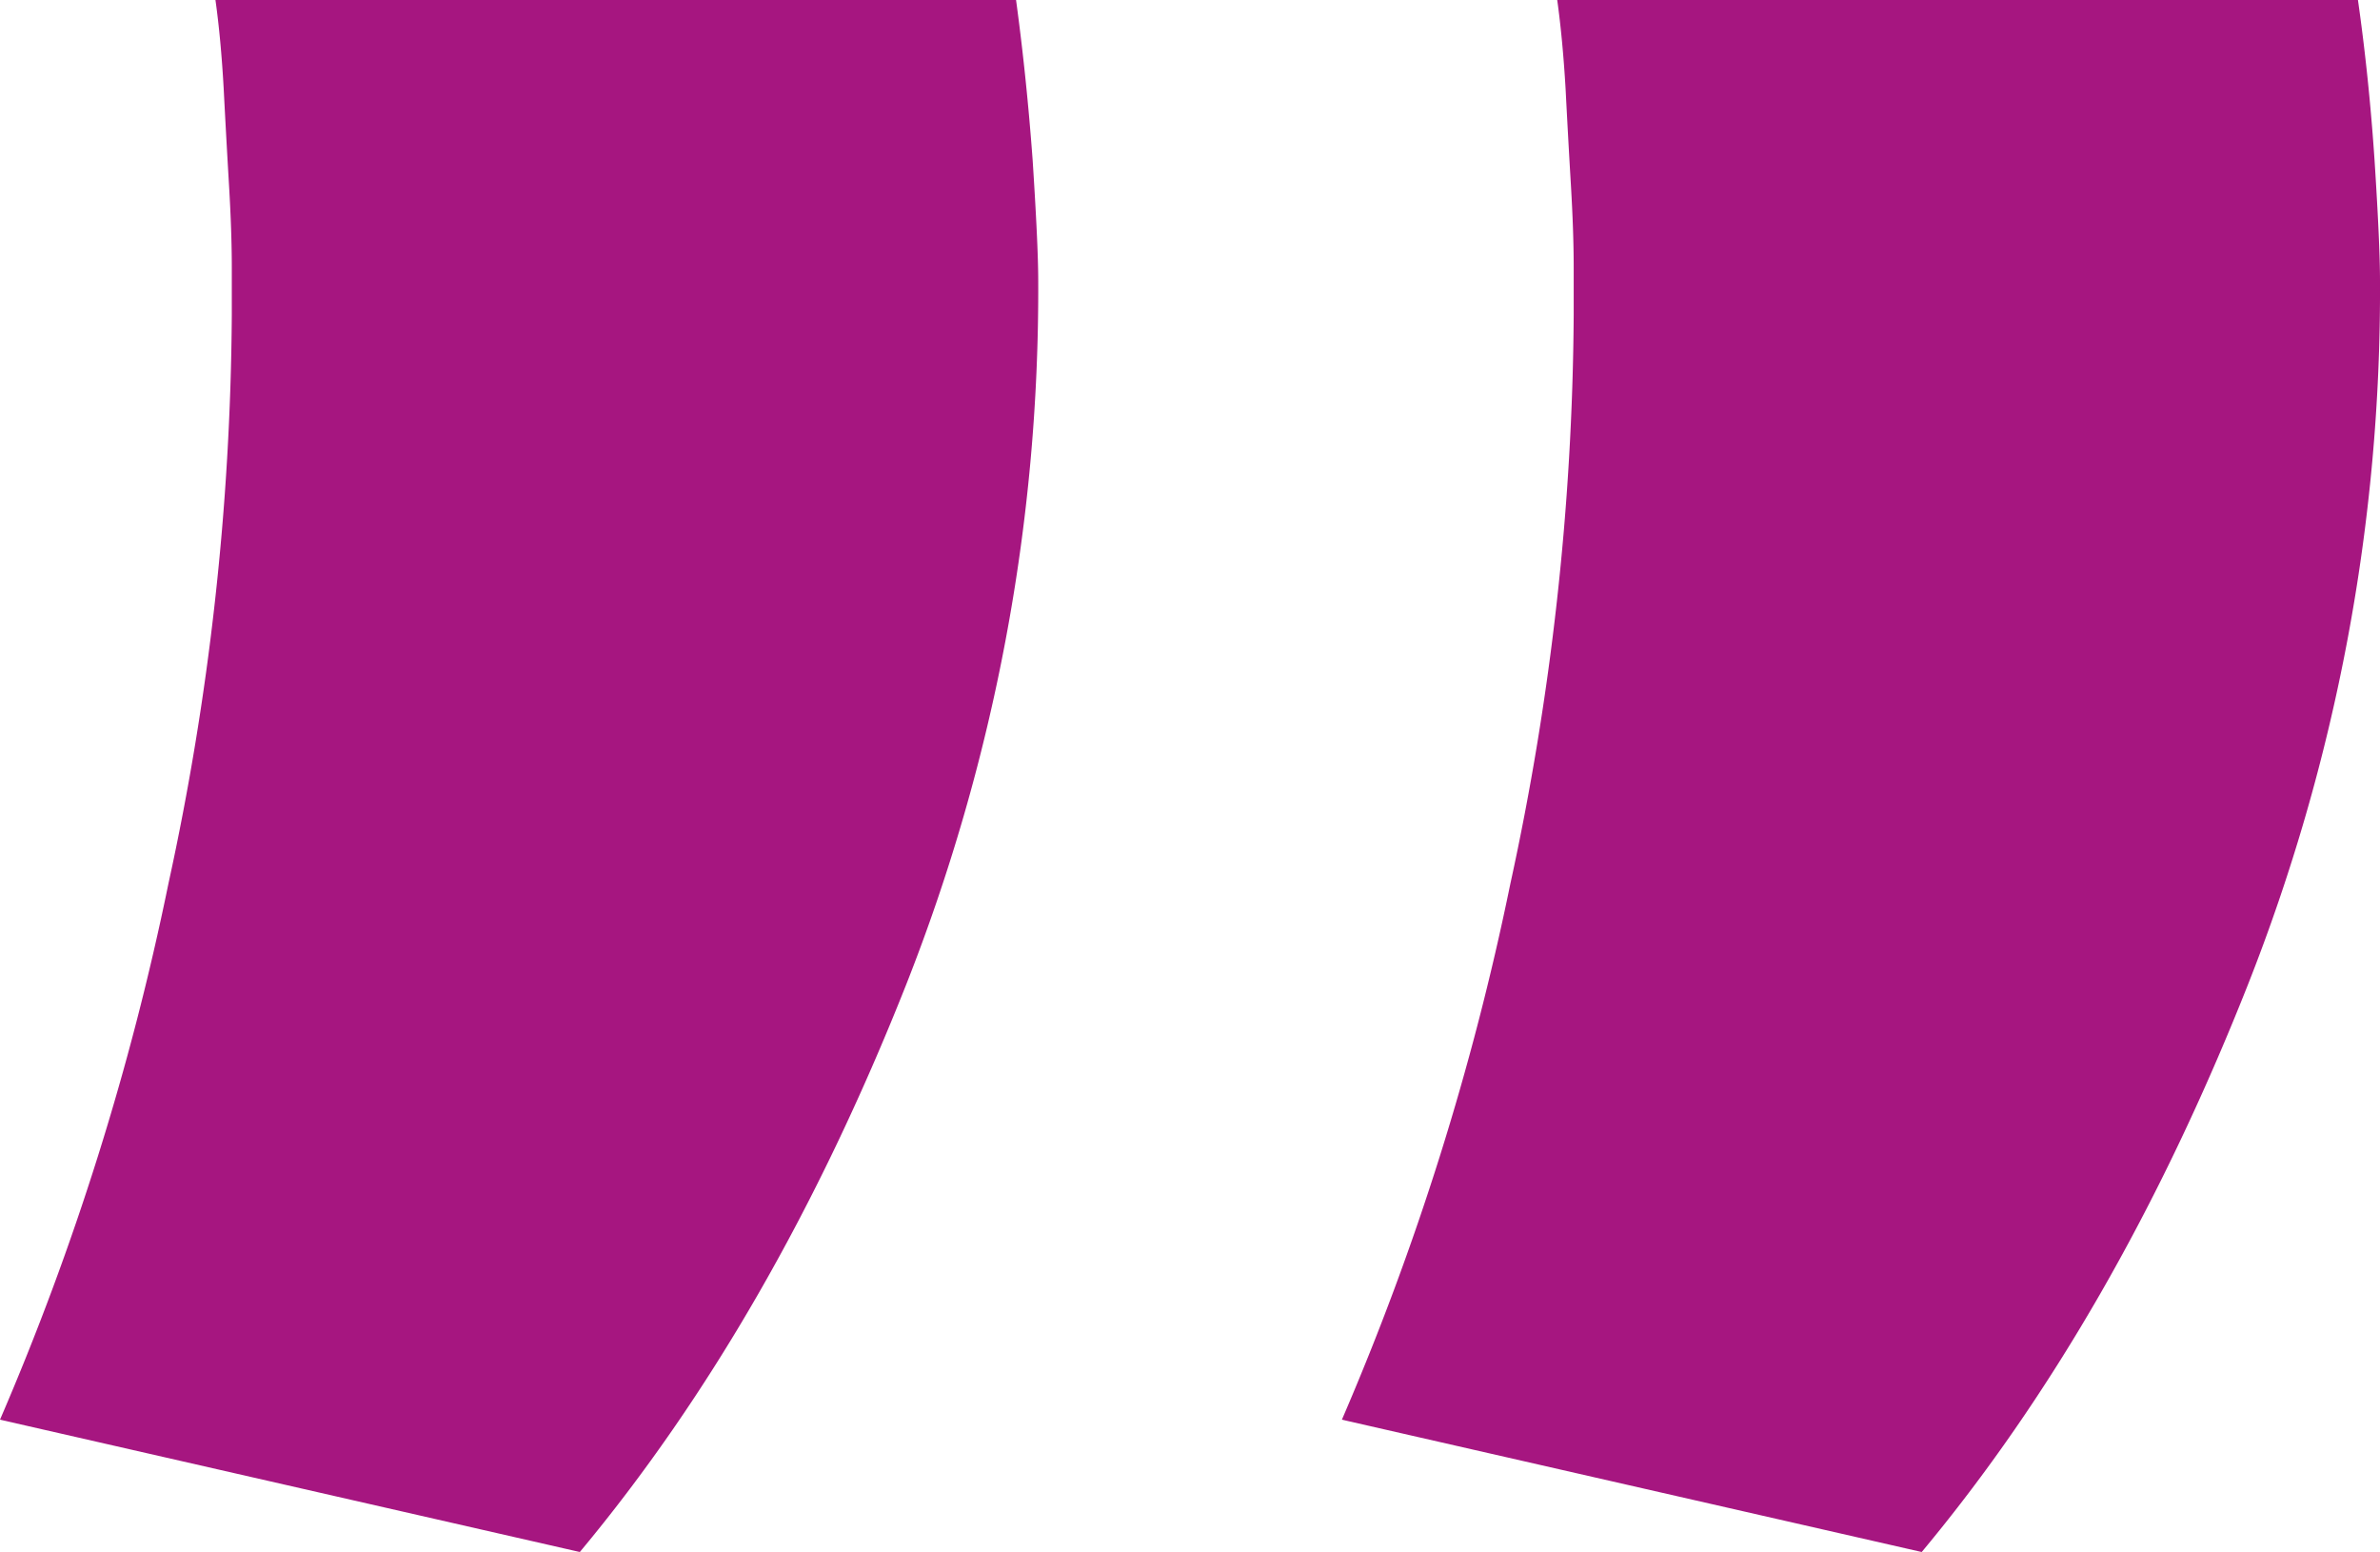
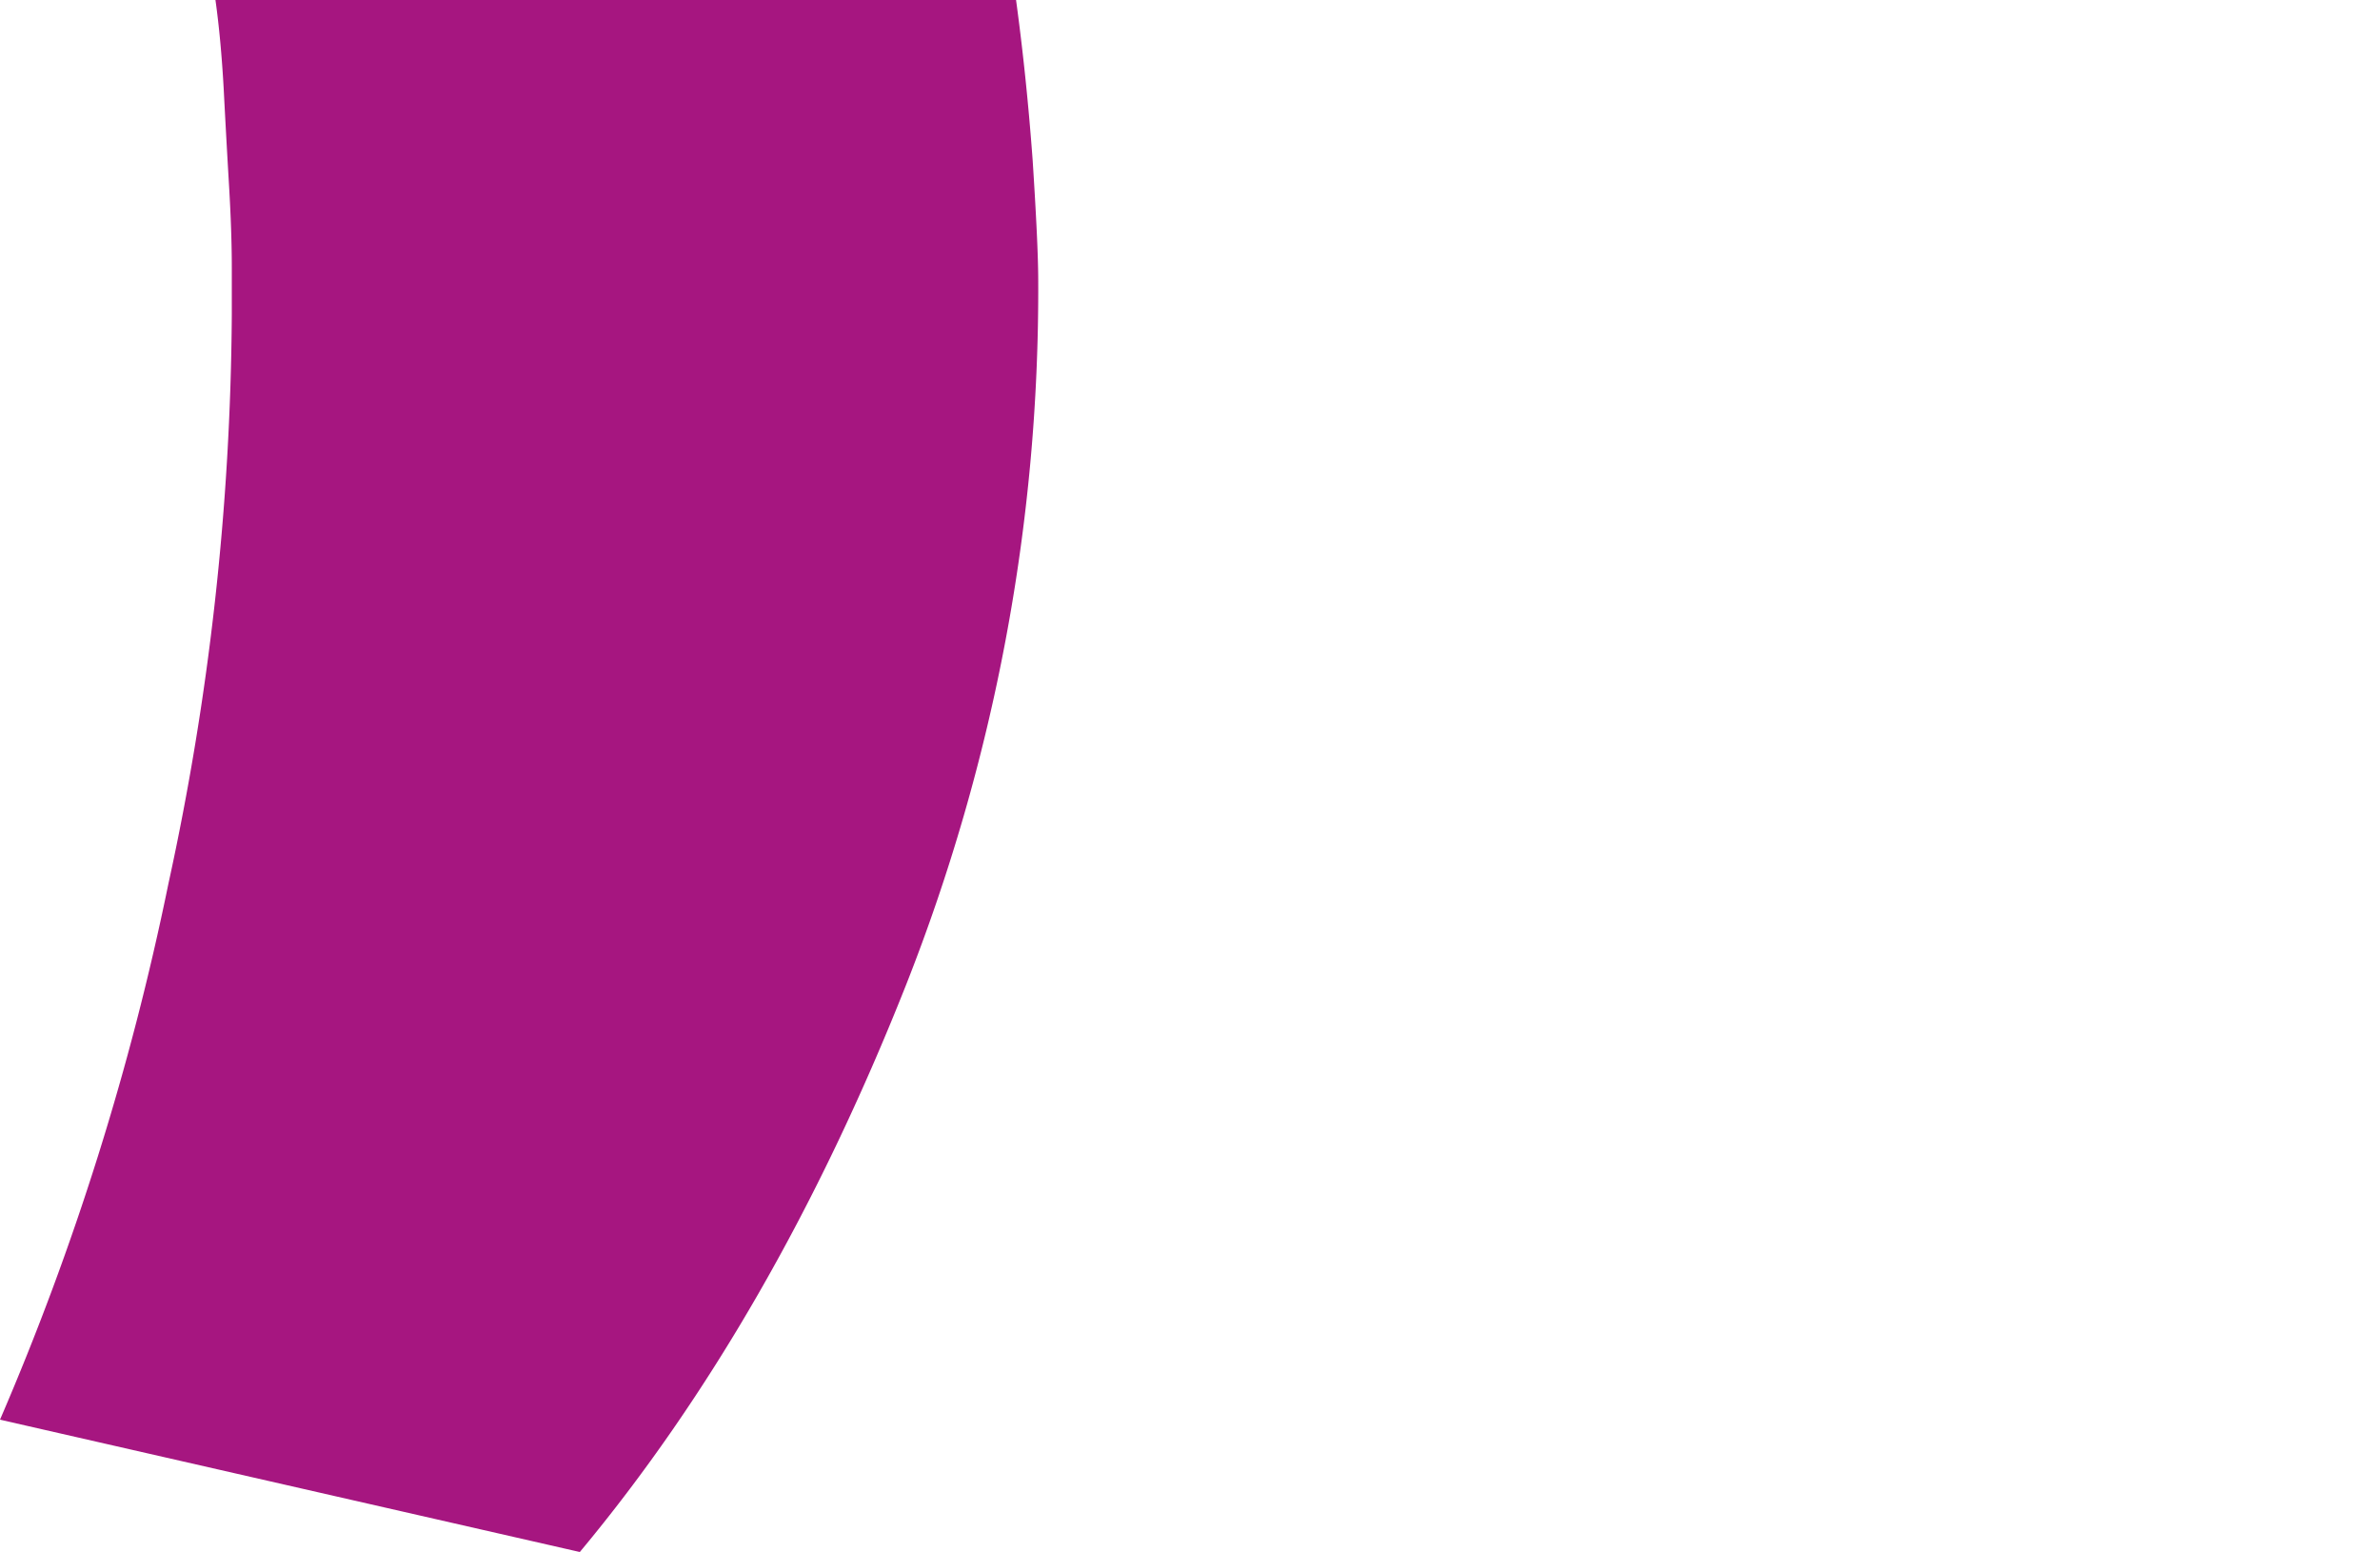
<svg xmlns="http://www.w3.org/2000/svg" viewBox="0 0 187.79 122.44">
  <defs>
    <style>.cls-1{fill:#a61680;}</style>
  </defs>
  <title>кавычки</title>
  <g id="Слой_2" data-name="Слой 2">
    <g id="Слой_1-2" data-name="Слой 1">
      <path class="cls-1" d="M80.17,0Q81,6.11,81.48,12.64c.28,4.35.44,7.55.44,9.58A149.3,149.3,0,0,1,71.46,77.78Q61,104.14,45.75,122.44L0,112A216.21,216.21,0,0,0,13.29,69.71a216.2,216.2,0,0,0,5-44.87V21.13q0-2.82-.22-6.53T17.65,7Q17.43,3.06,17,0Z" />
-       <path class="cls-1" d="M186.05,0q.87,6.11,1.31,12.64c.28,4.35.43,7.55.43,9.58a149.1,149.1,0,0,1-10.46,55.56q-10.44,26.35-25.7,44.66L105.88,112a216.21,216.21,0,0,0,13.29-42.27,216.2,216.2,0,0,0,5-44.87V21.13q0-2.82-.22-6.53T123.53,7q-.23-3.91-.66-7Z" />
    </g>
  </g>
</svg>